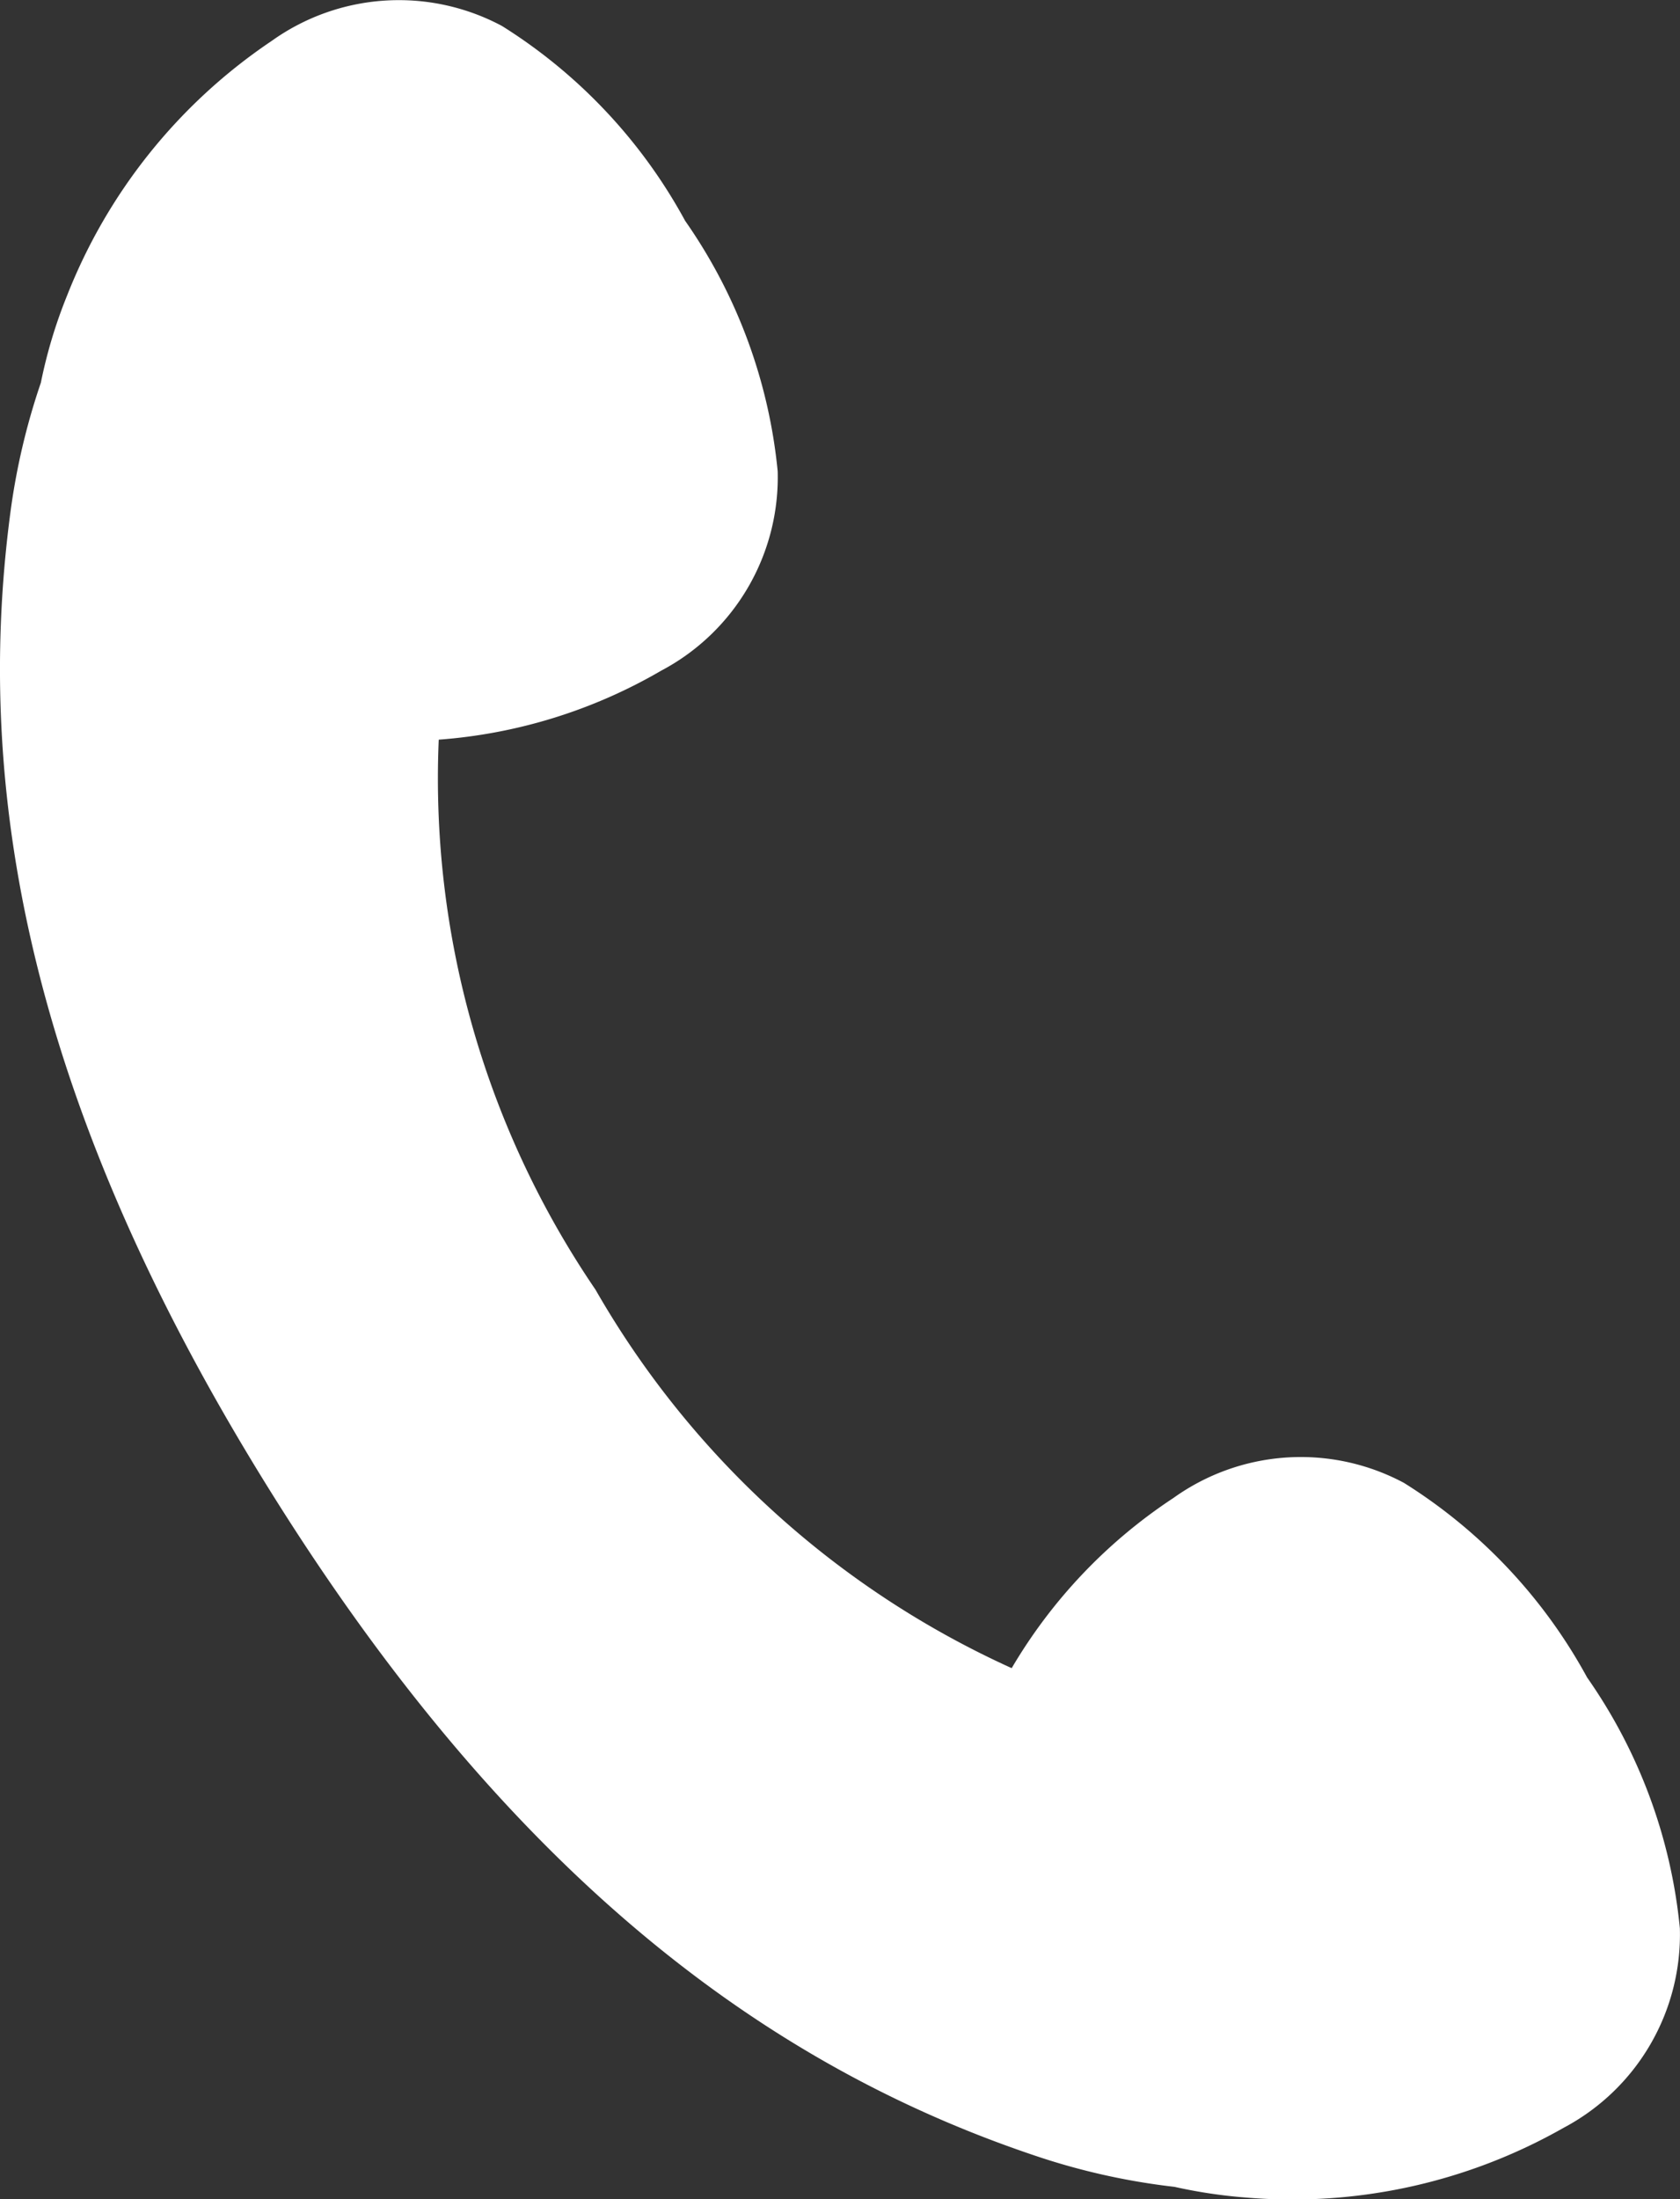
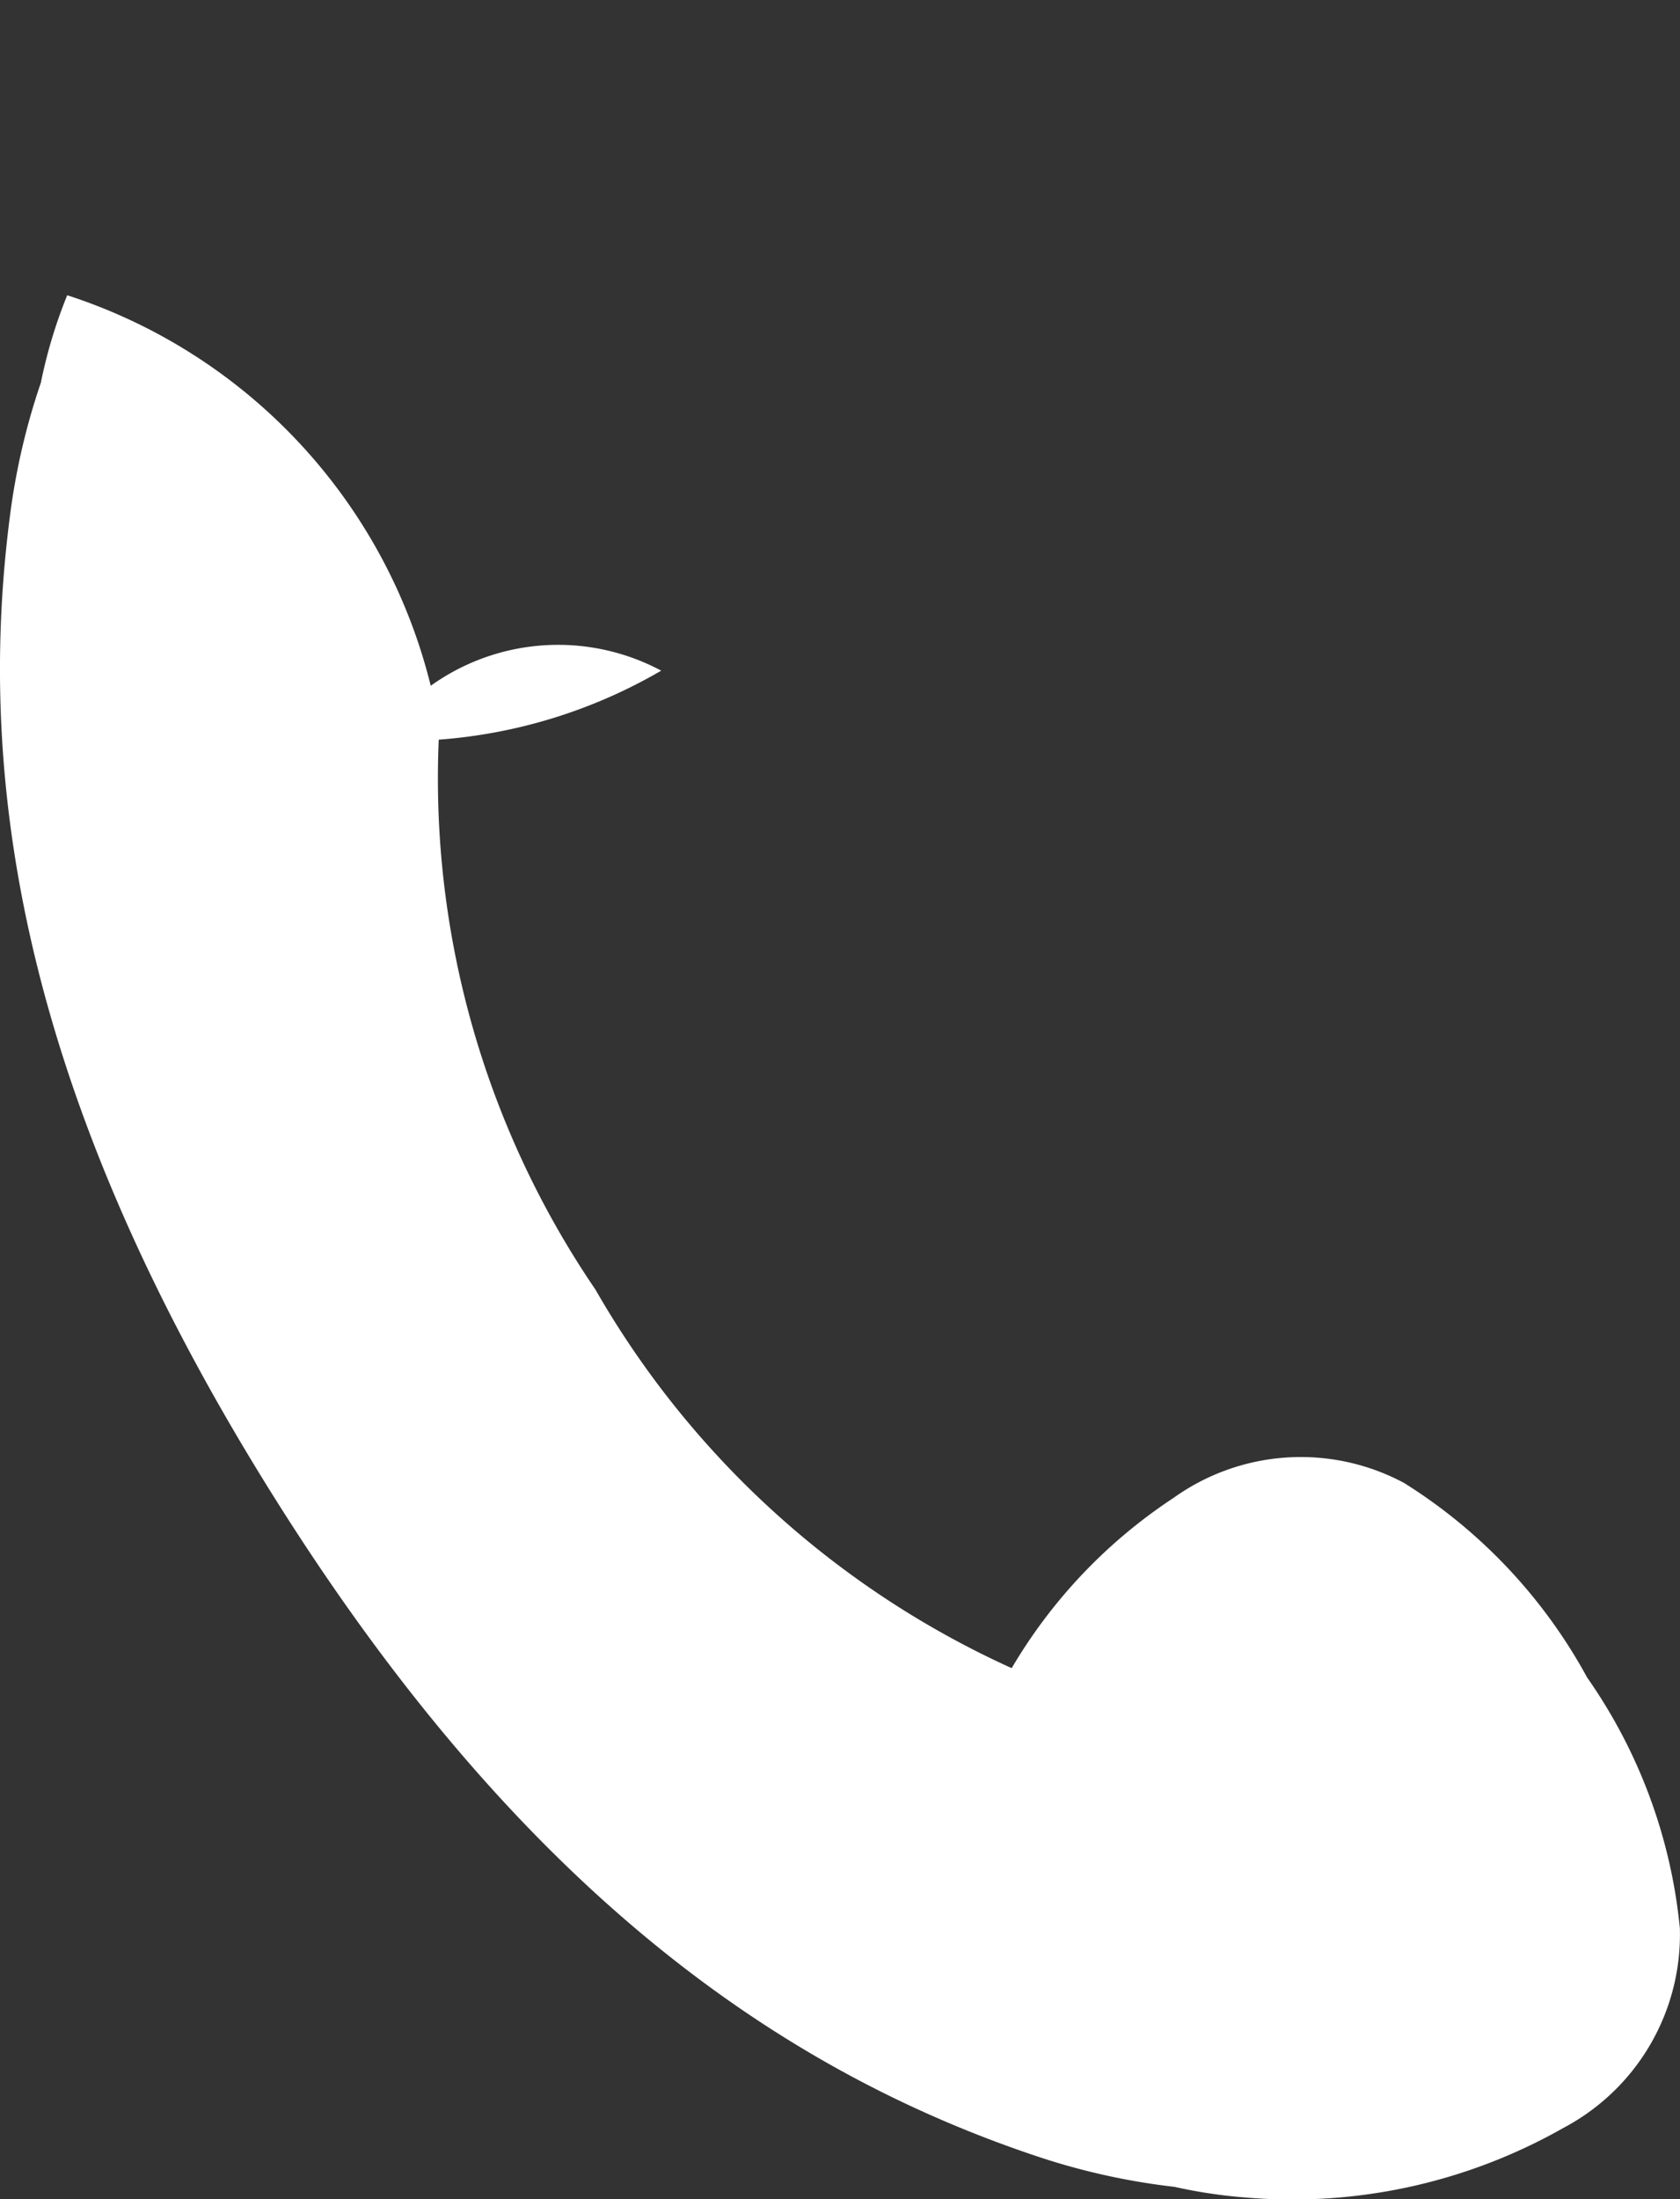
<svg xmlns="http://www.w3.org/2000/svg" width="24.346" height="31.867" viewBox="0 0 24.346 31.867">
  <rect x="0" y="0" width="24.346" height="31.867" fill="#333333" stroke="none" />
  <g id="アートワーク_3" data-name="アートワーク 3" transform="translate(12.173 15.933)">
-     <path id="パス_1197" data-name="パス 1197" d="M23,24.307a7.626,7.626,0,0,0-2.655-2.82,3.169,3.169,0,0,0-3.34.219,7.506,7.506,0,0,0-2.344,2.466,13.256,13.256,0,0,1-6.031-5.484,13.153,13.153,0,0,1-2.272-7.97,7.5,7.5,0,0,0,3.224-1A3.169,3.169,0,0,0,11.27,6.829,7.62,7.62,0,0,0,9.929,3.2,7.626,7.626,0,0,0,7.274.376a3.17,3.17,0,0,0-3.34.219A7.949,7.949,0,0,0,.974,4.278,7.118,7.118,0,0,0,.592,5.546,9.793,9.793,0,0,0,.146,7.462C-.395,11.607.5,16.135,3.93,21.627s7.11,8.28,11.072,9.61a9.785,9.785,0,0,0,2.018.451,7.3,7.3,0,0,0,1.024.154,7.951,7.951,0,0,0,4.616-1.01,3.169,3.169,0,0,0,1.684-2.892A7.62,7.62,0,0,0,23,24.307Z" transform="translate(-12.173 -15.933)" fill="#fff" />
+     <path id="パス_1197" data-name="パス 1197" d="M23,24.307a7.626,7.626,0,0,0-2.655-2.82,3.169,3.169,0,0,0-3.34.219,7.506,7.506,0,0,0-2.344,2.466,13.256,13.256,0,0,1-6.031-5.484,13.153,13.153,0,0,1-2.272-7.97,7.5,7.5,0,0,0,3.224-1a3.17,3.17,0,0,0-3.34.219A7.949,7.949,0,0,0,.974,4.278,7.118,7.118,0,0,0,.592,5.546,9.793,9.793,0,0,0,.146,7.462C-.395,11.607.5,16.135,3.93,21.627s7.11,8.28,11.072,9.61a9.785,9.785,0,0,0,2.018.451,7.3,7.3,0,0,0,1.024.154,7.951,7.951,0,0,0,4.616-1.01,3.169,3.169,0,0,0,1.684-2.892A7.62,7.62,0,0,0,23,24.307Z" transform="translate(-12.173 -15.933)" fill="#fff" />
  </g>
</svg>